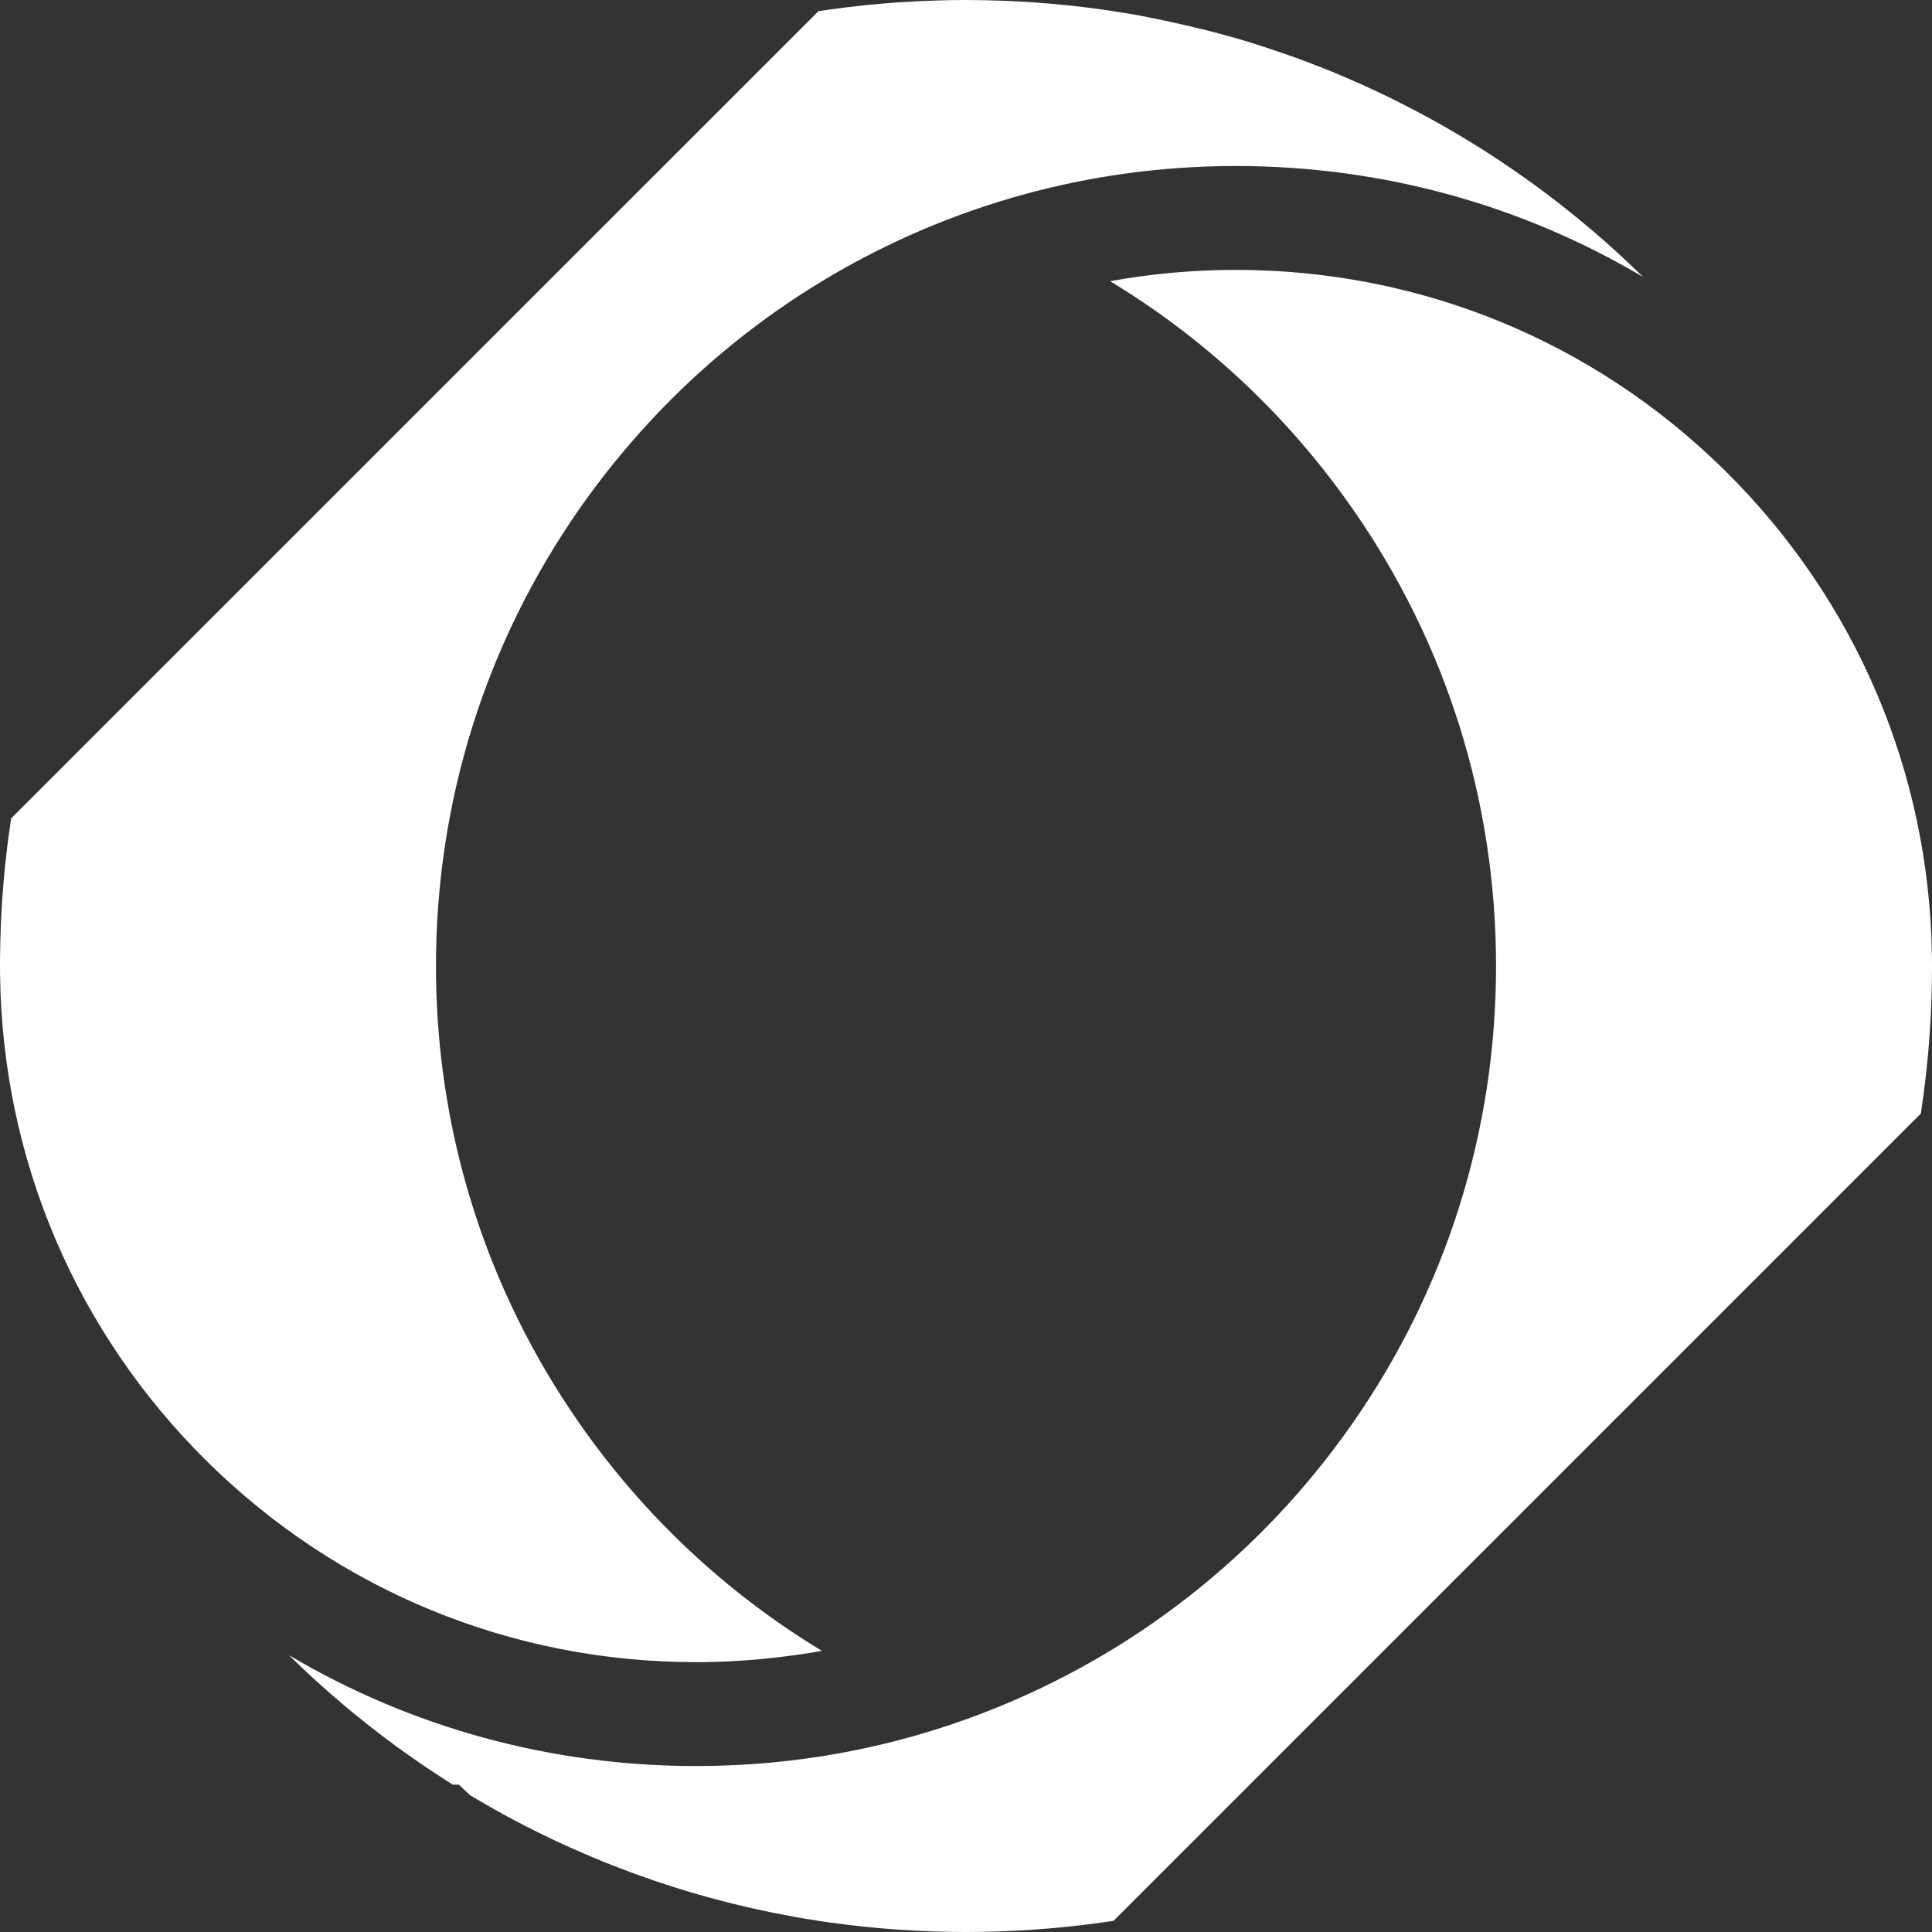
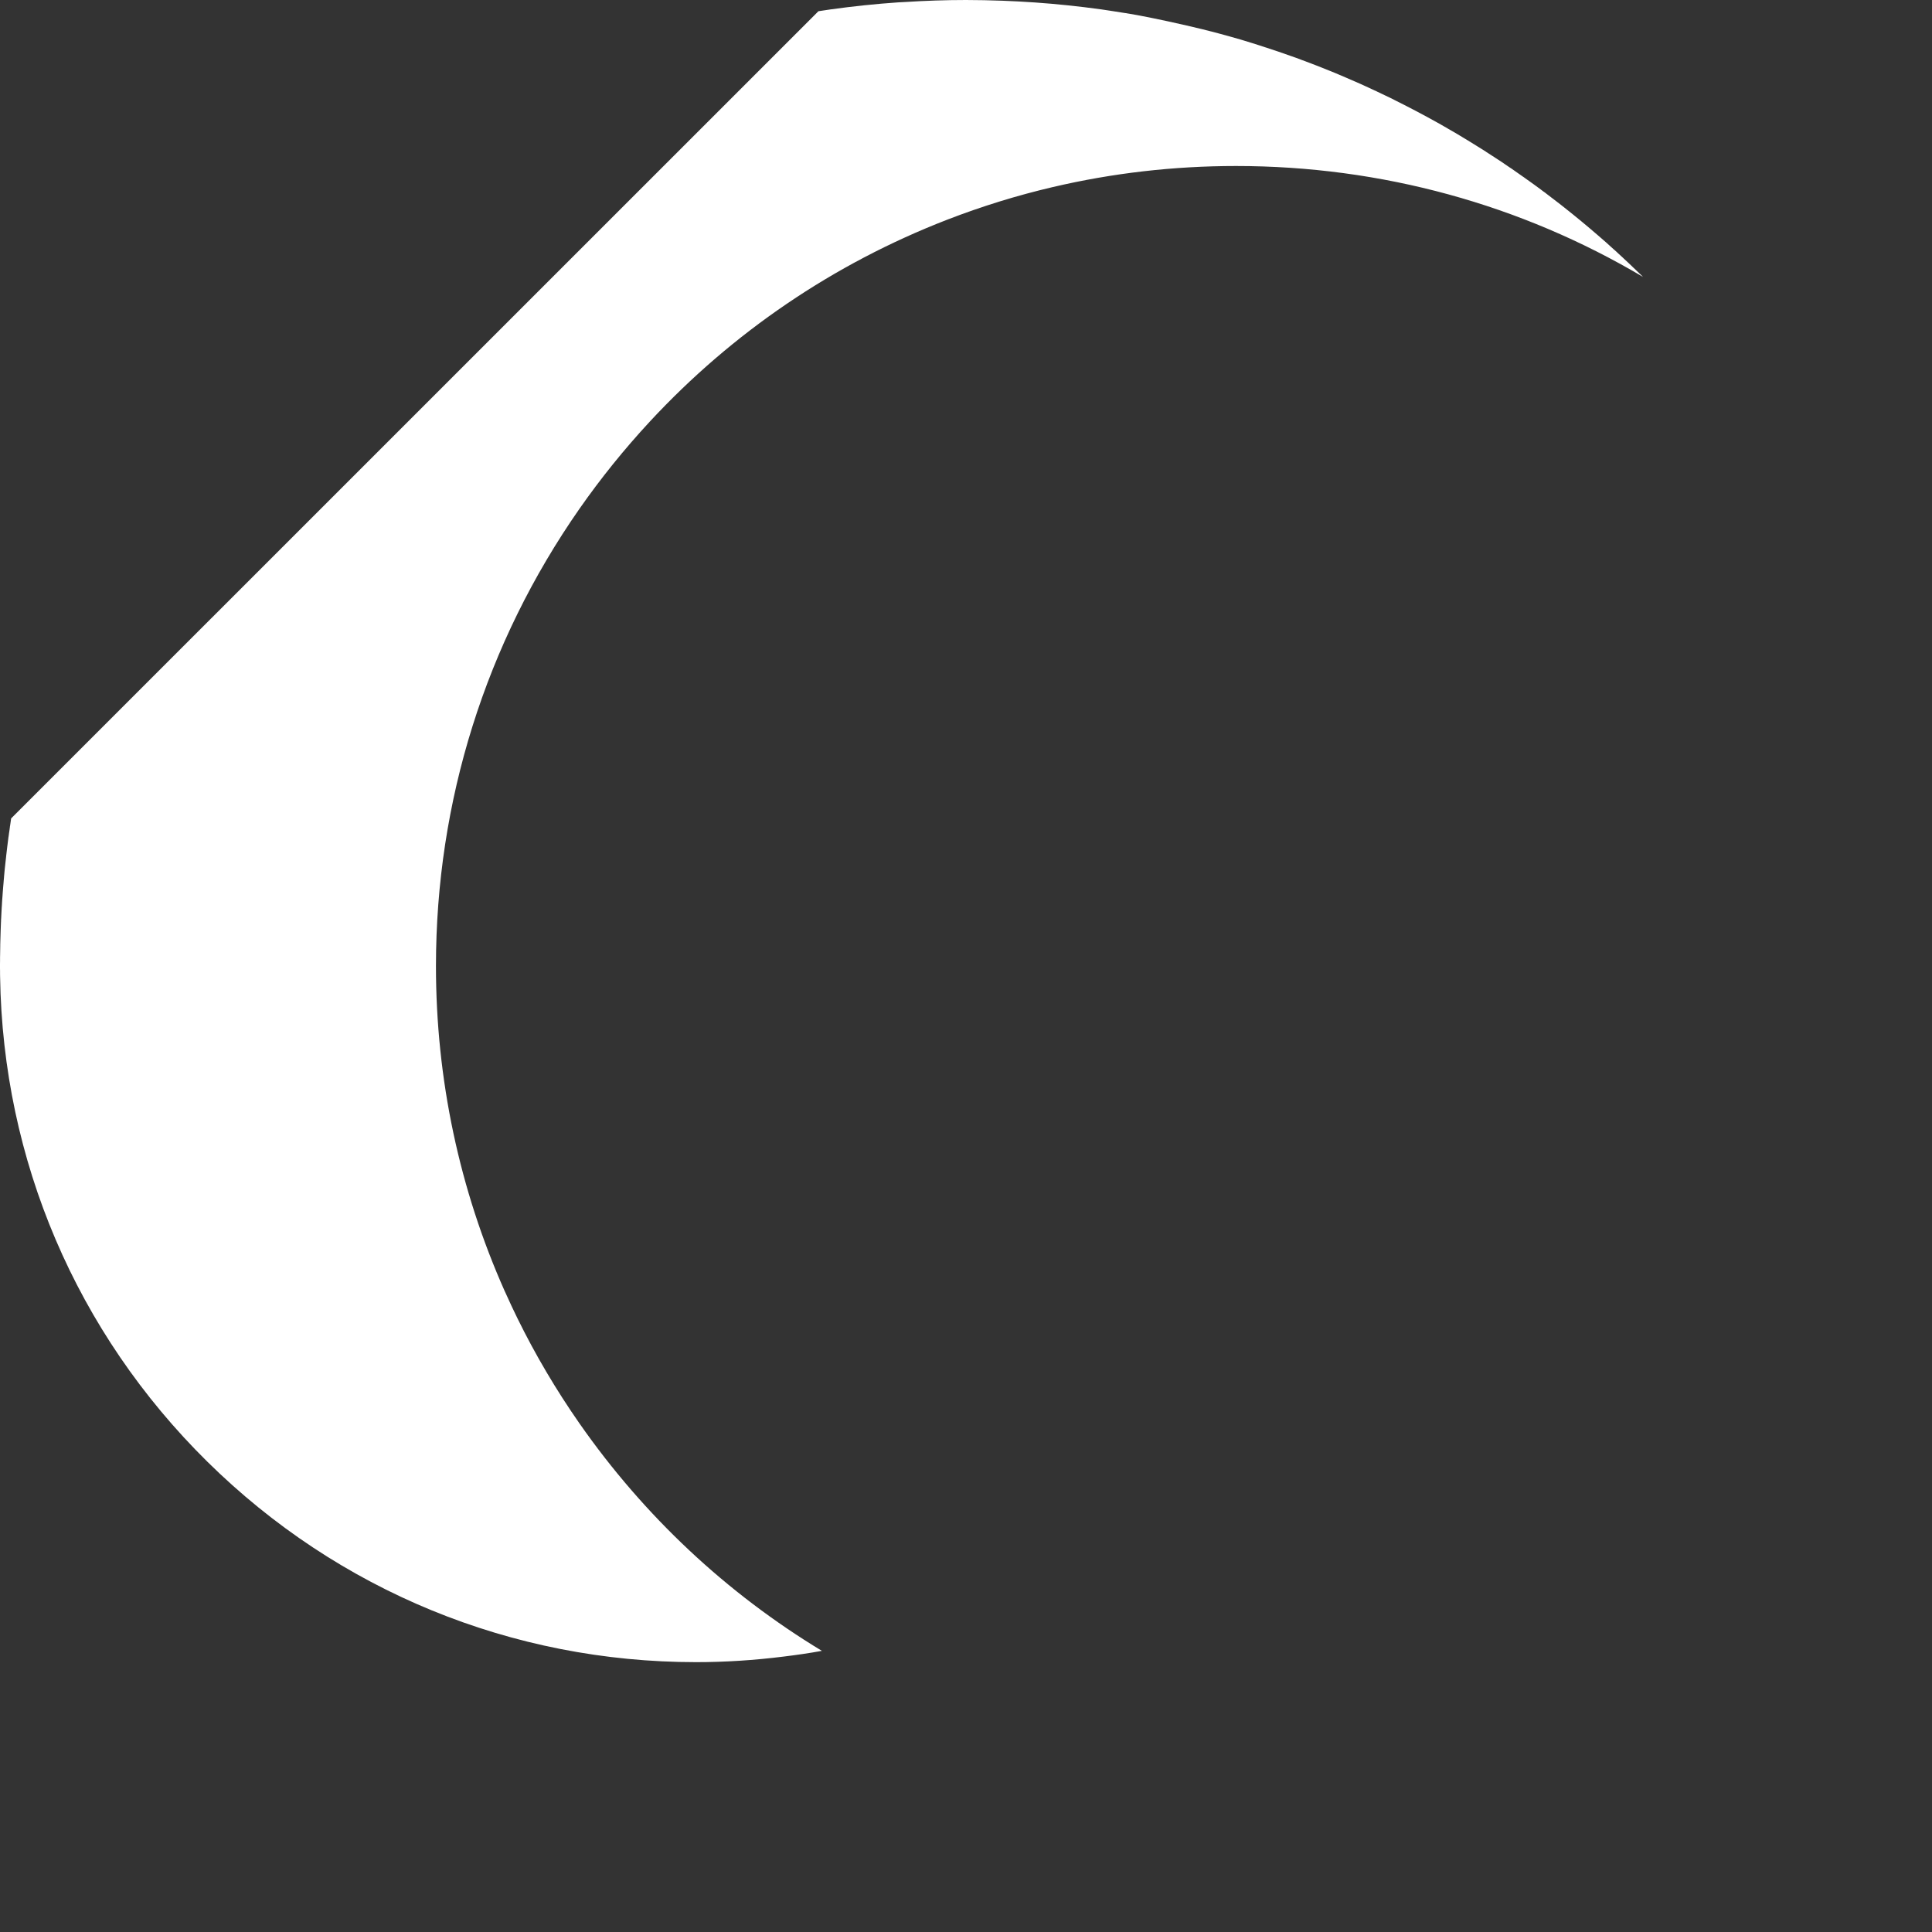
<svg xmlns="http://www.w3.org/2000/svg" width="40" height="40" viewBox="0 0 40 40" fill="none">
  <rect x="0" y="0" width="40" height="40" fill="#333333" stroke="none" />
  <path d="M0.23 16.949L0.227 16.967L0.224 16.992C0.218 17.026 0.213 17.061 0.209 17.095V17.098L0.208 17.101L0.207 17.102C0.207 17.108 0.206 17.115 0.205 17.122C0.202 17.142 0.199 17.162 0.197 17.183L0.189 17.237L0.187 17.247L0.185 17.263L0.185 17.265L0.184 17.273L0.183 17.281L0.182 17.285L0.18 17.301L0.179 17.314L0.178 17.317L0.176 17.325C0.168 17.391 0.159 17.457 0.151 17.524C0.144 17.583 0.137 17.643 0.13 17.703C0.128 17.727 0.125 17.749 0.123 17.772V17.774L0.122 17.777L0.122 17.778C0.113 17.85 0.106 17.924 0.098 17.995C0.093 18.049 0.089 18.104 0.083 18.159V18.165L0.078 18.218C0.076 18.24 0.074 18.261 0.073 18.282C0.071 18.305 0.069 18.328 0.067 18.35C0.066 18.362 0.065 18.374 0.064 18.385C0.062 18.403 0.061 18.42 0.06 18.438C0.058 18.459 0.057 18.481 0.055 18.503C0.054 18.513 0.054 18.523 0.053 18.533C0.047 18.607 0.041 18.685 0.037 18.774L0.036 18.775L0.036 18.776V18.78C0.034 18.817 0.032 18.855 0.03 18.893C0.028 18.933 0.026 18.973 0.024 19.012L0.024 19.016L0.023 19.02V19.025V19.028C0.023 19.033 0.023 19.037 0.022 19.041C0.022 19.05 0.022 19.059 0.021 19.068V19.08V19.081V19.082L0.02 19.095C0.018 19.139 0.016 19.184 0.015 19.229C0.014 19.248 0.013 19.267 0.013 19.287C0.01 19.368 0.007 19.445 0.006 19.523C0.005 19.535 0.005 19.548 0.005 19.561V19.588C0.003 19.653 0.002 19.716 0.002 19.781L0.001 19.817L0.001 19.833V19.834V19.901C0 19.92 0.001 19.94 0 19.96C0 19.974 0 19.987 0 20.001C0 20.015 0 20.029 0 20.043C0 20.062 0 20.081 0.001 20.101V20.164L0.002 20.218C0.058 24.021 1.582 27.589 4.293 30.263C7.006 32.939 10.6 34.413 14.412 34.413C15.018 34.413 15.619 34.373 16.213 34.299C16.483 34.266 16.751 34.228 17.017 34.179L17.016 34.179C15.044 32.986 13.337 31.39 11.997 29.47C11.511 28.773 11.082 28.046 10.713 27.294C10.63 27.125 10.55 26.954 10.473 26.782C10.464 26.763 10.455 26.745 10.447 26.726C9.512 24.625 9.026 22.345 9.026 20.002C9.026 16.593 10.054 13.319 11.997 10.534C12.444 9.894 12.932 9.291 13.456 8.726C15.161 6.888 17.254 5.461 19.612 4.548C20.326 4.272 21.056 4.046 21.797 3.873C23.033 3.583 24.302 3.437 25.59 3.437C28.6 3.437 31.492 4.236 34.018 5.734C34.018 5.734 34.017 5.734 34.017 5.733C34.016 5.732 34.014 5.73 34.013 5.729C33.99 5.707 33.965 5.683 33.941 5.659C33.91 5.629 33.878 5.598 33.846 5.568C33.836 5.559 33.826 5.549 33.816 5.54L33.816 5.539L33.808 5.532L33.805 5.529L33.8 5.524C33.773 5.498 33.742 5.47 33.714 5.442C33.683 5.413 33.654 5.385 33.621 5.356L33.617 5.352L33.614 5.348L33.607 5.342C33.601 5.337 33.596 5.332 33.591 5.327C33.556 5.294 33.521 5.261 33.485 5.23L33.479 5.223L33.433 5.181C33.425 5.174 33.417 5.168 33.409 5.161C33.358 5.114 33.308 5.068 33.257 5.023C33.199 4.971 33.143 4.923 33.087 4.875C33.069 4.859 33.05 4.844 33.032 4.828C32.994 4.795 32.956 4.762 32.916 4.729L32.839 4.664L32.796 4.629L32.795 4.627L32.764 4.602L32.748 4.588C32.702 4.55 32.657 4.513 32.612 4.477L32.606 4.472L32.603 4.469L32.598 4.466L32.593 4.461C32.559 4.433 32.525 4.406 32.492 4.38L32.492 4.379L32.489 4.376L32.486 4.375L32.484 4.374C32.377 4.287 32.264 4.199 32.151 4.113L32.149 4.111L32.145 4.109C32.115 4.085 32.085 4.062 32.054 4.039L32.017 4.011L31.995 3.993C31.99 3.989 31.985 3.986 31.979 3.982C31.977 3.981 31.976 3.98 31.974 3.978L31.973 3.977L31.969 3.974L31.966 3.972L31.96 3.969L31.897 3.921L31.874 3.904L31.788 3.841C31.779 3.834 31.77 3.828 31.761 3.821C31.744 3.809 31.728 3.797 31.712 3.786L31.677 3.761L31.677 3.76L31.675 3.759L31.673 3.758L31.671 3.757C31.637 3.732 31.603 3.708 31.569 3.684C31.561 3.678 31.553 3.672 31.545 3.666L31.535 3.66L31.526 3.654C31.444 3.595 31.361 3.538 31.277 3.479L31.275 3.478L31.274 3.478L31.27 3.476C31.233 3.45 31.195 3.424 31.157 3.399C31.148 3.393 31.14 3.386 31.13 3.38L31.129 3.379L31.126 3.377C31.07 3.341 31.014 3.303 30.957 3.266C30.954 3.264 30.951 3.262 30.947 3.26L30.947 3.26L30.943 3.257L30.938 3.253C30.925 3.245 30.913 3.238 30.901 3.23C30.861 3.204 30.82 3.177 30.779 3.151L30.773 3.147L30.773 3.147L30.767 3.142C30.706 3.102 30.645 3.065 30.582 3.026L30.576 3.023L30.575 3.022L30.566 3.016C30.504 2.977 30.44 2.937 30.376 2.899L30.275 2.838L30.274 2.837C30.258 2.827 30.243 2.818 30.227 2.809C30.208 2.797 30.189 2.786 30.169 2.774L30.165 2.772L30.165 2.772L30.163 2.771L30.16 2.769C30.148 2.762 30.137 2.755 30.125 2.748C30.079 2.721 30.033 2.695 29.987 2.669L29.953 2.648C29.937 2.639 29.921 2.63 29.905 2.621C29.863 2.596 29.821 2.572 29.778 2.548C29.774 2.546 29.77 2.544 29.766 2.542C29.482 2.383 29.193 2.231 28.902 2.086C28.896 2.083 28.889 2.079 28.883 2.076L28.88 2.075L28.878 2.074L28.871 2.07C28.808 2.037 28.743 2.006 28.678 1.976L28.506 1.894L28.505 1.893C28.501 1.89 28.495 1.888 28.491 1.885C28.487 1.884 28.484 1.882 28.481 1.881L28.476 1.879L28.475 1.879L28.472 1.878C28.27 1.782 28.084 1.699 27.904 1.623L27.899 1.62L27.895 1.618L27.891 1.617L27.886 1.615C27.843 1.596 27.8 1.578 27.756 1.559L27.738 1.552L27.725 1.547L27.723 1.545L27.722 1.545L27.644 1.512C27.617 1.501 27.589 1.49 27.561 1.478C27.548 1.473 27.536 1.468 27.523 1.463C27.33 1.385 27.172 1.323 27.026 1.269L26.939 1.237L26.927 1.232L26.836 1.198C26.591 1.11 26.337 1.023 26.082 0.942L26.079 0.941L26.076 0.94C26.072 0.938 26.067 0.937 26.063 0.936C26.015 0.92 25.966 0.905 25.918 0.89C25.868 0.875 25.818 0.86 25.768 0.844C25.738 0.835 25.709 0.826 25.679 0.817C25.568 0.785 25.462 0.754 25.361 0.727L25.356 0.726L25.355 0.726L25.352 0.725L25.348 0.724C25.334 0.72 25.321 0.716 25.307 0.712C25.285 0.707 25.262 0.701 25.241 0.695L25.227 0.691L25.207 0.685C24.997 0.629 24.782 0.578 24.567 0.528C24.441 0.499 24.314 0.47 24.187 0.443C23.972 0.397 23.757 0.352 23.541 0.312C23.46 0.299 23.381 0.284 23.3 0.271L23.296 0.27H23.292H23.29C23.211 0.256 23.13 0.244 23.049 0.232C23.012 0.226 22.975 0.22 22.938 0.215C22.891 0.208 22.844 0.2 22.798 0.194C22.567 0.162 22.336 0.134 22.104 0.11C21.656 0.063 21.205 0.032 20.753 0.015C20.501 0.006 20.25 0 19.999 0C19.576 0 19.152 0.015 18.729 0.042C18.684 0.045 18.639 0.046 18.595 0.049C18.127 0.081 17.662 0.13 17.201 0.194C17.118 0.206 17.035 0.219 16.953 0.231C16.951 0.231 16.949 0.232 16.947 0.232C16.946 0.232 16.945 0.232 16.944 0.233L0.231 16.944L0.23 16.949Z" fill="white" />
-   <path d="M39.773 23.027L39.775 23.012L39.778 22.995C39.782 22.967 39.786 22.938 39.789 22.91L39.791 22.904L39.791 22.893L39.794 22.881C39.799 22.845 39.805 22.807 39.81 22.77L39.812 22.746L39.816 22.721C39.818 22.709 39.819 22.697 39.822 22.687L39.837 22.562L39.848 22.476C39.859 22.393 39.868 22.315 39.876 22.238L39.877 22.227C39.886 22.153 39.894 22.083 39.9 22.012C39.905 21.953 39.912 21.897 39.916 21.842V21.839L39.922 21.785C39.926 21.745 39.929 21.706 39.931 21.668L39.932 21.653L39.934 21.637C39.939 21.587 39.942 21.536 39.945 21.486V21.478L39.946 21.465C39.953 21.392 39.958 21.315 39.963 21.227V21.222C39.968 21.144 39.972 21.067 39.977 20.992L39.978 20.969V20.938L39.979 20.907C39.983 20.843 39.985 20.779 39.987 20.714C39.99 20.627 39.993 20.544 39.995 20.461L39.996 20.45V20.413C39.997 20.354 39.998 20.293 39.998 20.233V20.165L39.999 20.154C40 20.103 40 20.051 40 20C40 19.947 40 19.892 39.999 19.839V19.835L39.998 19.783C39.942 15.979 38.418 12.411 35.708 9.738C32.994 7.061 29.4 5.588 25.588 5.588C24.707 5.588 23.837 5.666 22.983 5.822C24.956 7.014 26.663 8.611 28.003 10.533C29.947 13.318 30.974 16.592 30.974 20C30.974 23.409 29.946 26.683 28.003 29.468C26.104 32.189 23.47 34.259 20.387 35.453C18.483 36.19 16.473 36.564 14.411 36.564C11.4 36.564 8.509 35.765 5.982 34.268L5.987 34.272L5.998 34.283L6.009 34.294C6.021 34.307 6.033 34.319 6.046 34.329L6.086 34.368C6.118 34.4 6.15 34.431 6.183 34.463L6.189 34.468L6.195 34.473C6.249 34.525 6.312 34.586 6.375 34.643L6.385 34.651L6.393 34.66C6.434 34.698 6.475 34.737 6.517 34.775L6.52 34.778L6.524 34.781C6.596 34.848 6.67 34.913 6.745 34.979L6.749 34.982L6.754 34.987C6.802 35.03 6.85 35.073 6.9 35.116L6.91 35.123L6.942 35.151L6.945 35.153L7.087 35.275L7.116 35.3L7.123 35.307C7.162 35.339 7.199 35.371 7.239 35.402L7.254 35.414L7.268 35.427C7.301 35.456 7.339 35.486 7.381 35.52L7.395 35.53L7.408 35.541C7.438 35.567 7.469 35.591 7.497 35.613L7.507 35.621L7.516 35.628C7.622 35.714 7.733 35.8 7.845 35.885C7.869 35.905 7.894 35.923 7.917 35.941C7.945 35.963 7.972 35.983 8 36.004C8.016 36.016 8.031 36.026 8.045 36.038L8.072 36.057C8.116 36.091 8.161 36.124 8.206 36.157L8.248 36.188C8.271 36.203 8.294 36.22 8.316 36.236L8.325 36.242L8.334 36.249C8.367 36.273 8.401 36.297 8.435 36.321L8.471 36.346C8.553 36.405 8.637 36.463 8.721 36.521L8.728 36.525L8.736 36.531C8.773 36.556 8.81 36.581 8.847 36.606L8.875 36.624L8.967 36.686L9.065 36.751C9.115 36.783 9.167 36.818 9.219 36.85C9.272 36.885 9.324 36.917 9.374 36.949H9.501L9.728 37.165C9.763 37.187 9.798 37.209 9.834 37.229C9.903 37.27 9.973 37.31 10.043 37.349L10.049 37.354L10.056 37.358C10.111 37.39 10.165 37.42 10.221 37.452C10.516 37.618 10.815 37.777 11.114 37.924C11.181 37.958 11.247 37.99 11.312 38.021C11.322 38.026 11.332 38.031 11.342 38.036C11.404 38.065 11.465 38.094 11.528 38.124C11.716 38.212 11.909 38.298 12.097 38.379L12.101 38.38L12.106 38.382C12.152 38.403 12.201 38.423 12.247 38.443C12.261 38.448 12.276 38.455 12.292 38.462C12.354 38.488 12.417 38.514 12.48 38.539C12.634 38.602 12.801 38.667 12.975 38.732L12.981 38.734L12.986 38.737C13.04 38.757 13.094 38.778 13.149 38.797L13.156 38.799L13.162 38.801C13.418 38.895 13.671 38.981 13.914 39.057L13.922 39.061L13.93 39.063C13.979 39.08 14.028 39.095 14.077 39.11L14.085 39.111L14.091 39.113C14.165 39.137 14.24 39.16 14.314 39.182L14.377 39.2C14.466 39.225 14.554 39.251 14.643 39.276C14.692 39.29 14.736 39.301 14.78 39.313L14.791 39.316C15.342 39.464 15.903 39.589 16.456 39.687L16.462 39.689L16.469 39.69C16.536 39.702 16.608 39.715 16.698 39.73H16.703L16.708 39.731C16.797 39.746 16.871 39.758 16.939 39.767L16.95 39.769L16.961 39.771C17.038 39.784 17.117 39.794 17.194 39.805L17.201 39.806C18.122 39.934 19.063 40 19.998 40C20.934 40 21.876 39.934 22.797 39.806L22.817 39.803C22.891 39.792 22.964 39.782 23.037 39.771L23.048 39.769L23.056 39.767L39.768 23.055C39.77 23.046 39.771 23.037 39.773 23.027Z" fill="white" />
</svg>